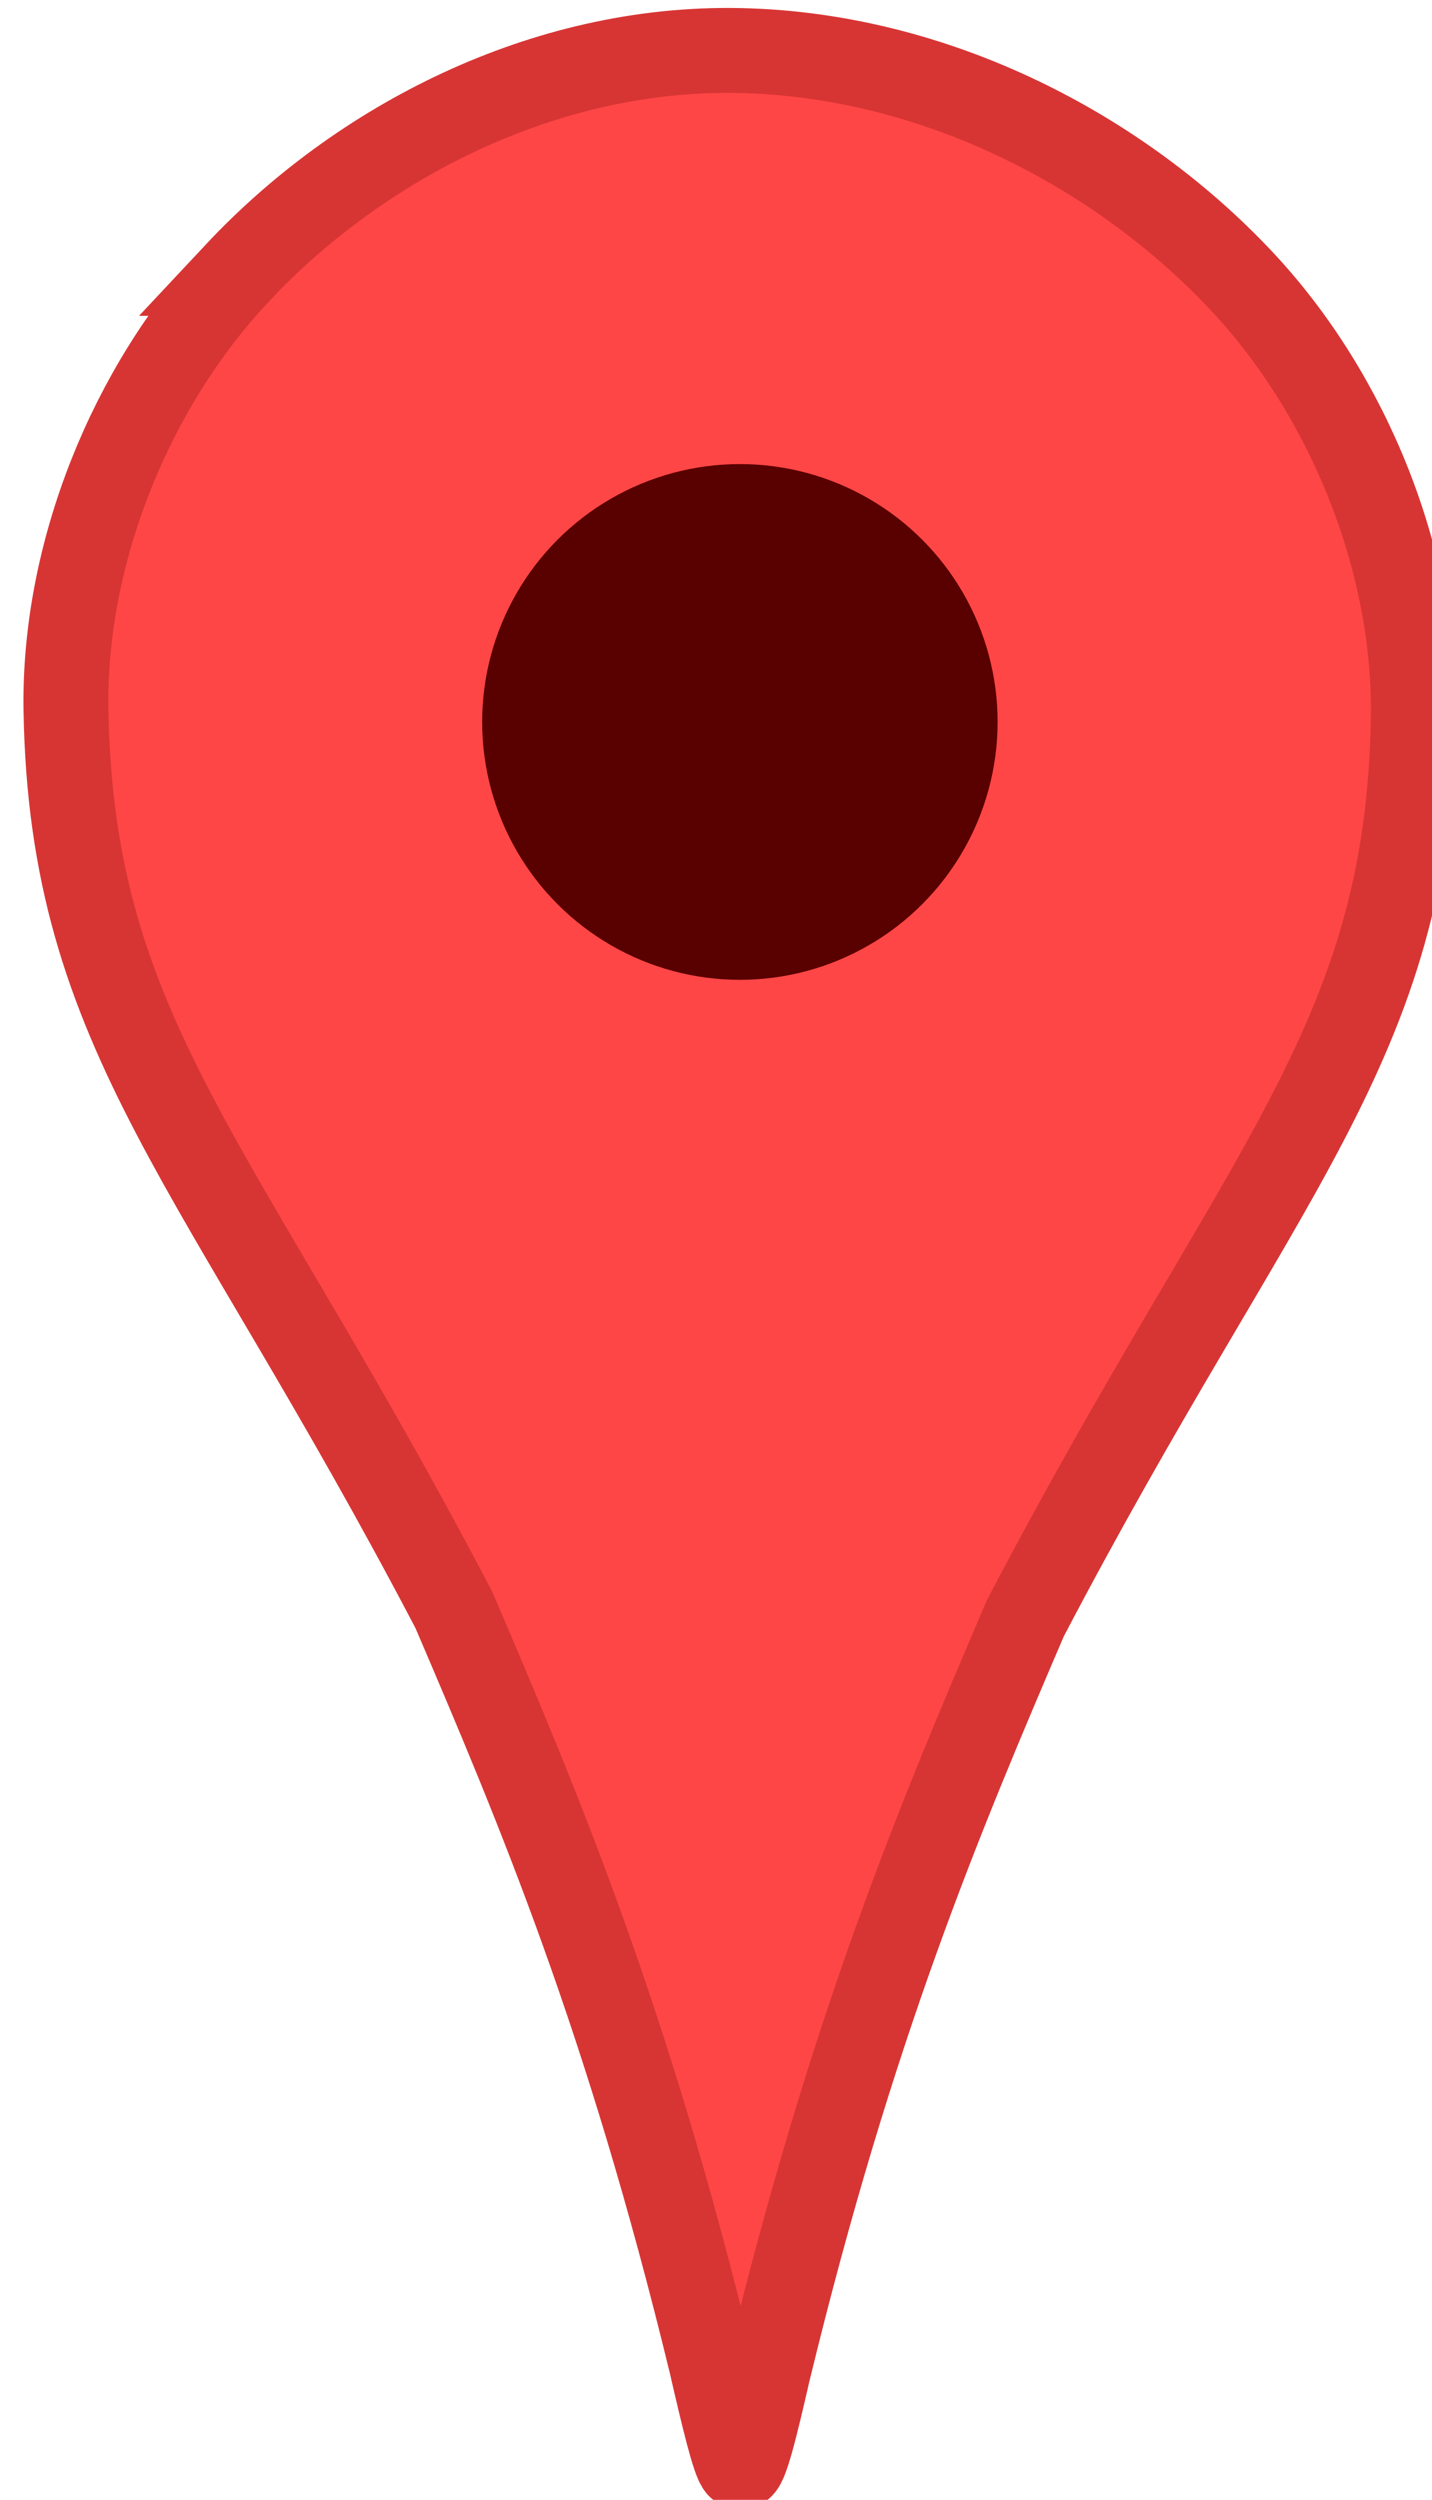
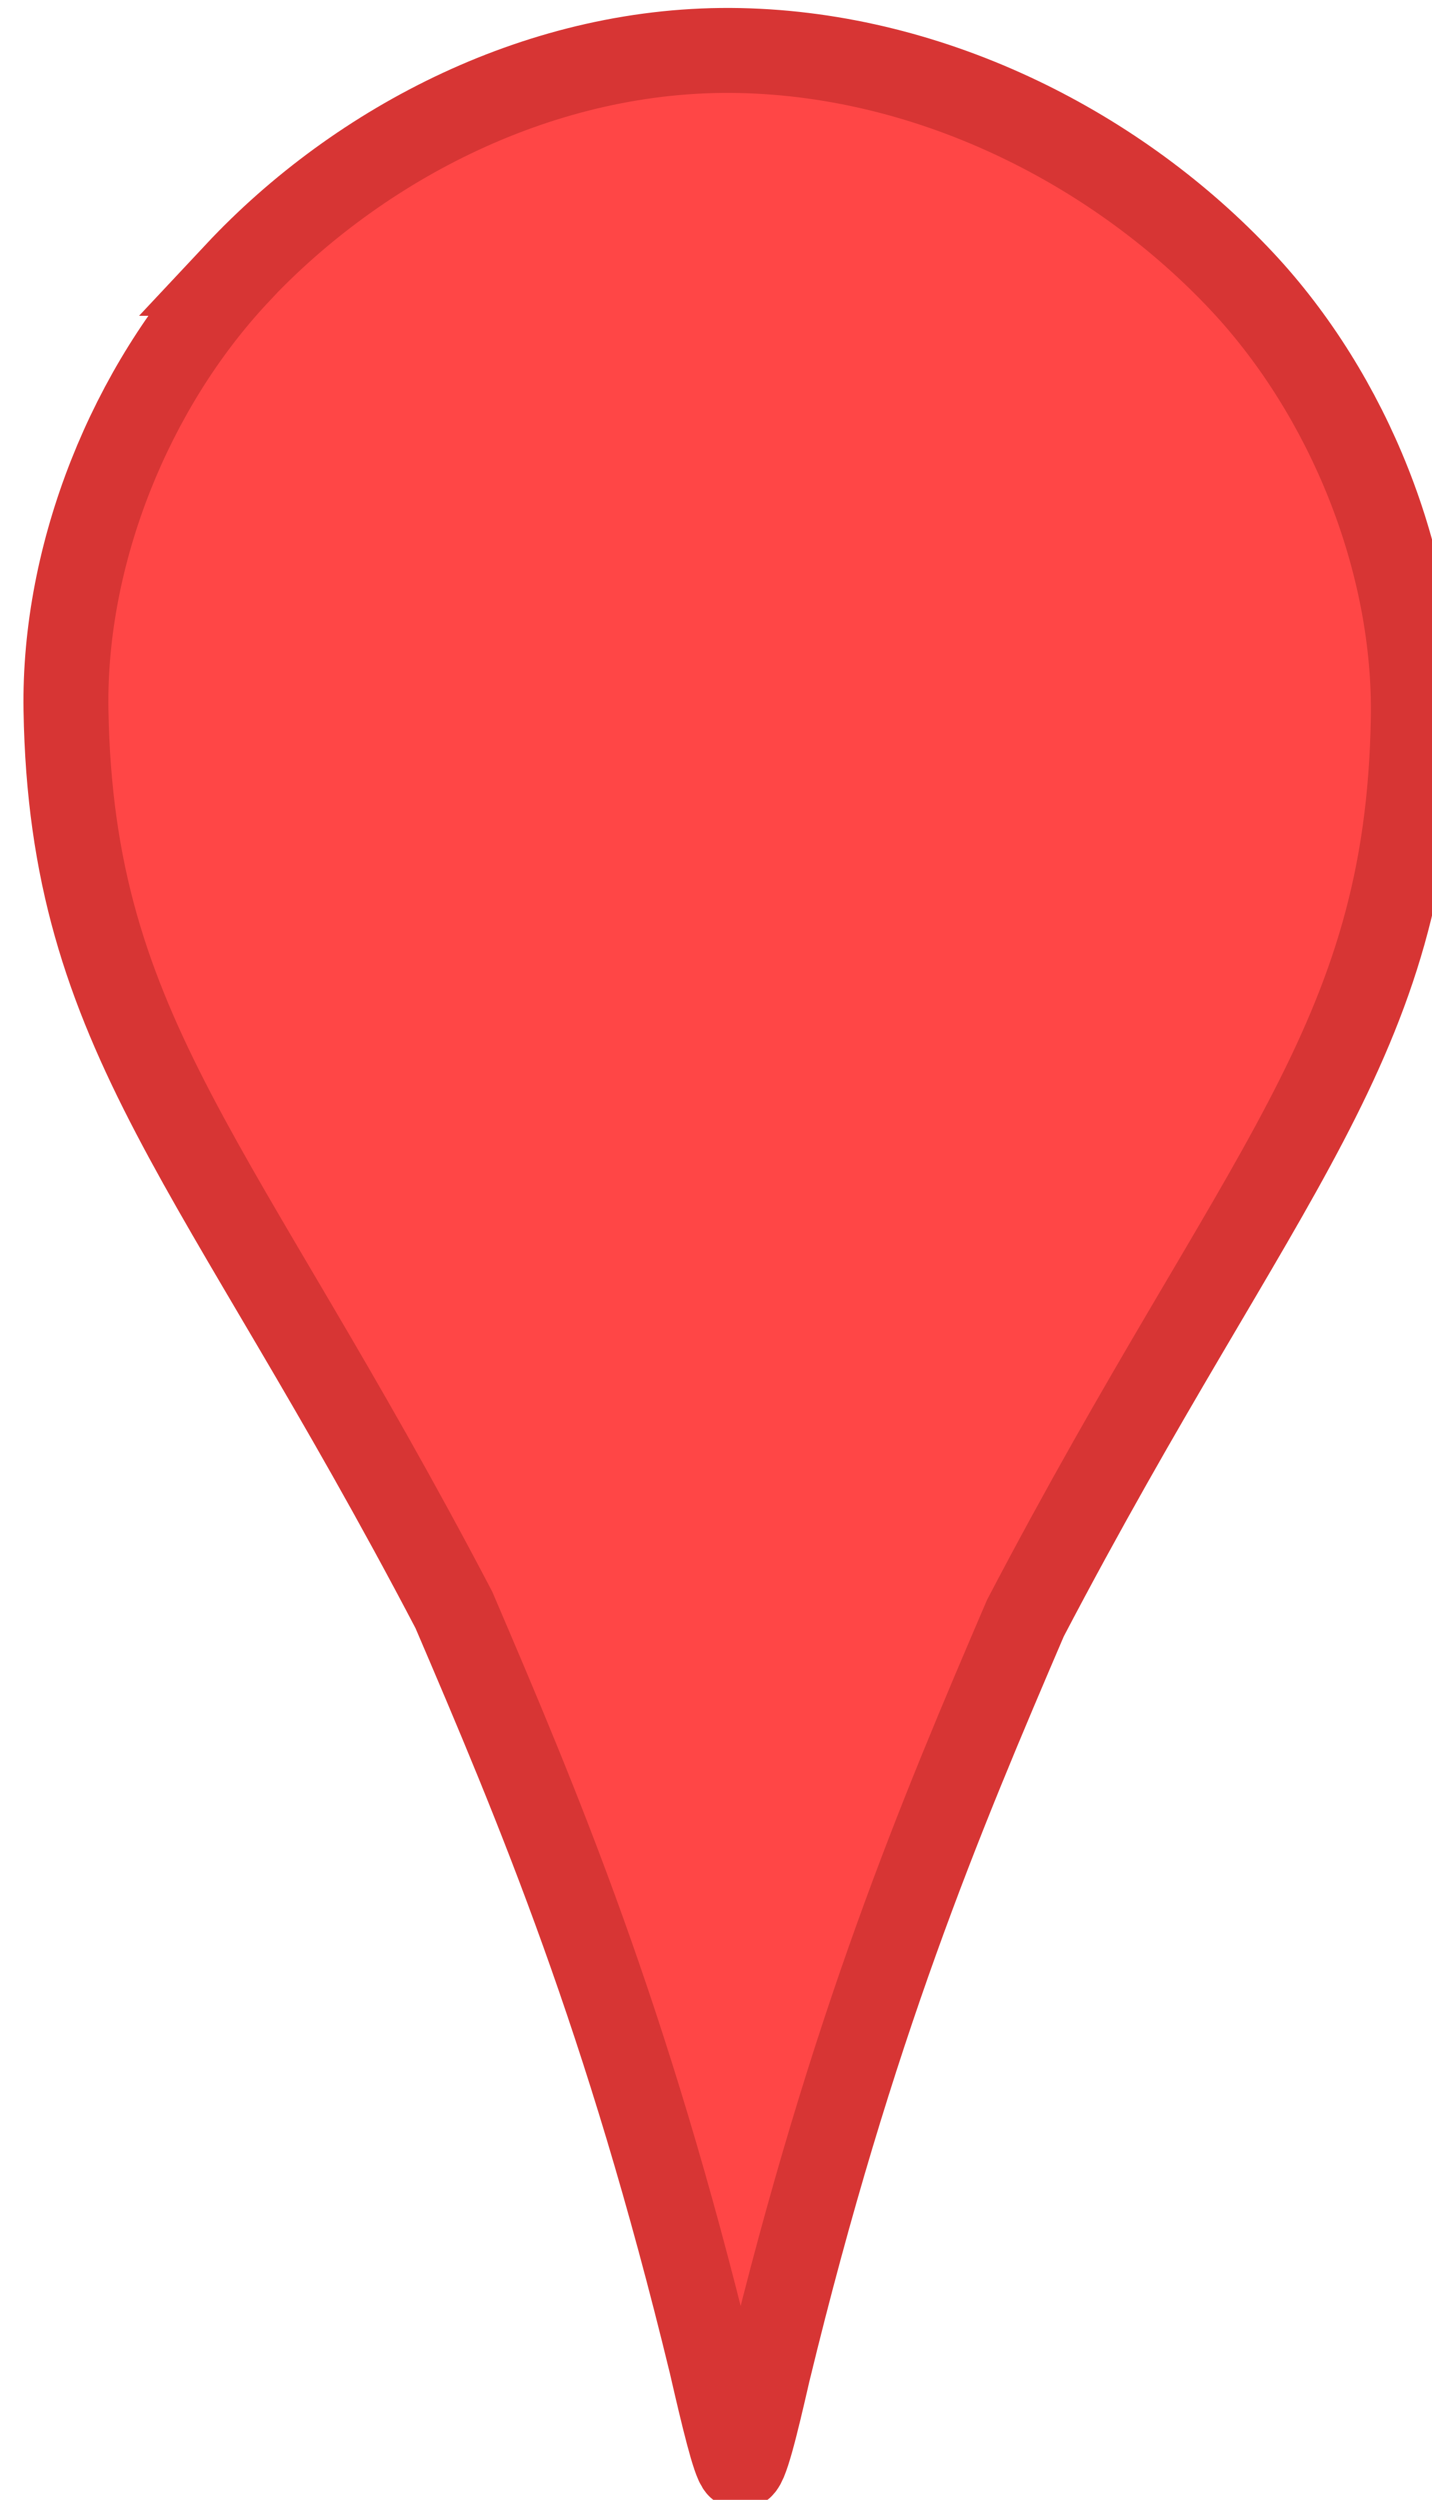
<svg xmlns="http://www.w3.org/2000/svg" width="5.644mm" height="9.847mm" version="1.1" viewBox="0 0 20 34.892">
  <g transform="translate(-814.6 -274.39)">
    <g transform="matrix(1.186 0 0 1.186 -151.18 -57.398)">
      <path d="m817.11 282.97c-1.258 1.343-2.046 3.299-2.016 5.139 0.064 3.845 1.797 5.3 4.568 10.592 0.998 2.329 2.04 4.792 3.031 8.873 0.138 0.602 0.272 1.161 0.334 1.21 0.062 0.049 0.196-0.513 0.334-1.115 0.991-4.081 2.033-6.543 3.031-8.871 2.771-5.292 4.504-6.747 4.568-10.592 0.031-1.84-0.759-3.798-2.018-5.141-1.437-1.534-3.605-2.669-5.916-2.717-2.311-0.048-4.481 1.088-5.918 2.622z" fill="#ff4646" stroke="#d73534" />
-       <circle cx="823.03" cy="288.25" r="3.035" fill="#590000" stroke-width="0" />
    </g>
  </g>
</svg>